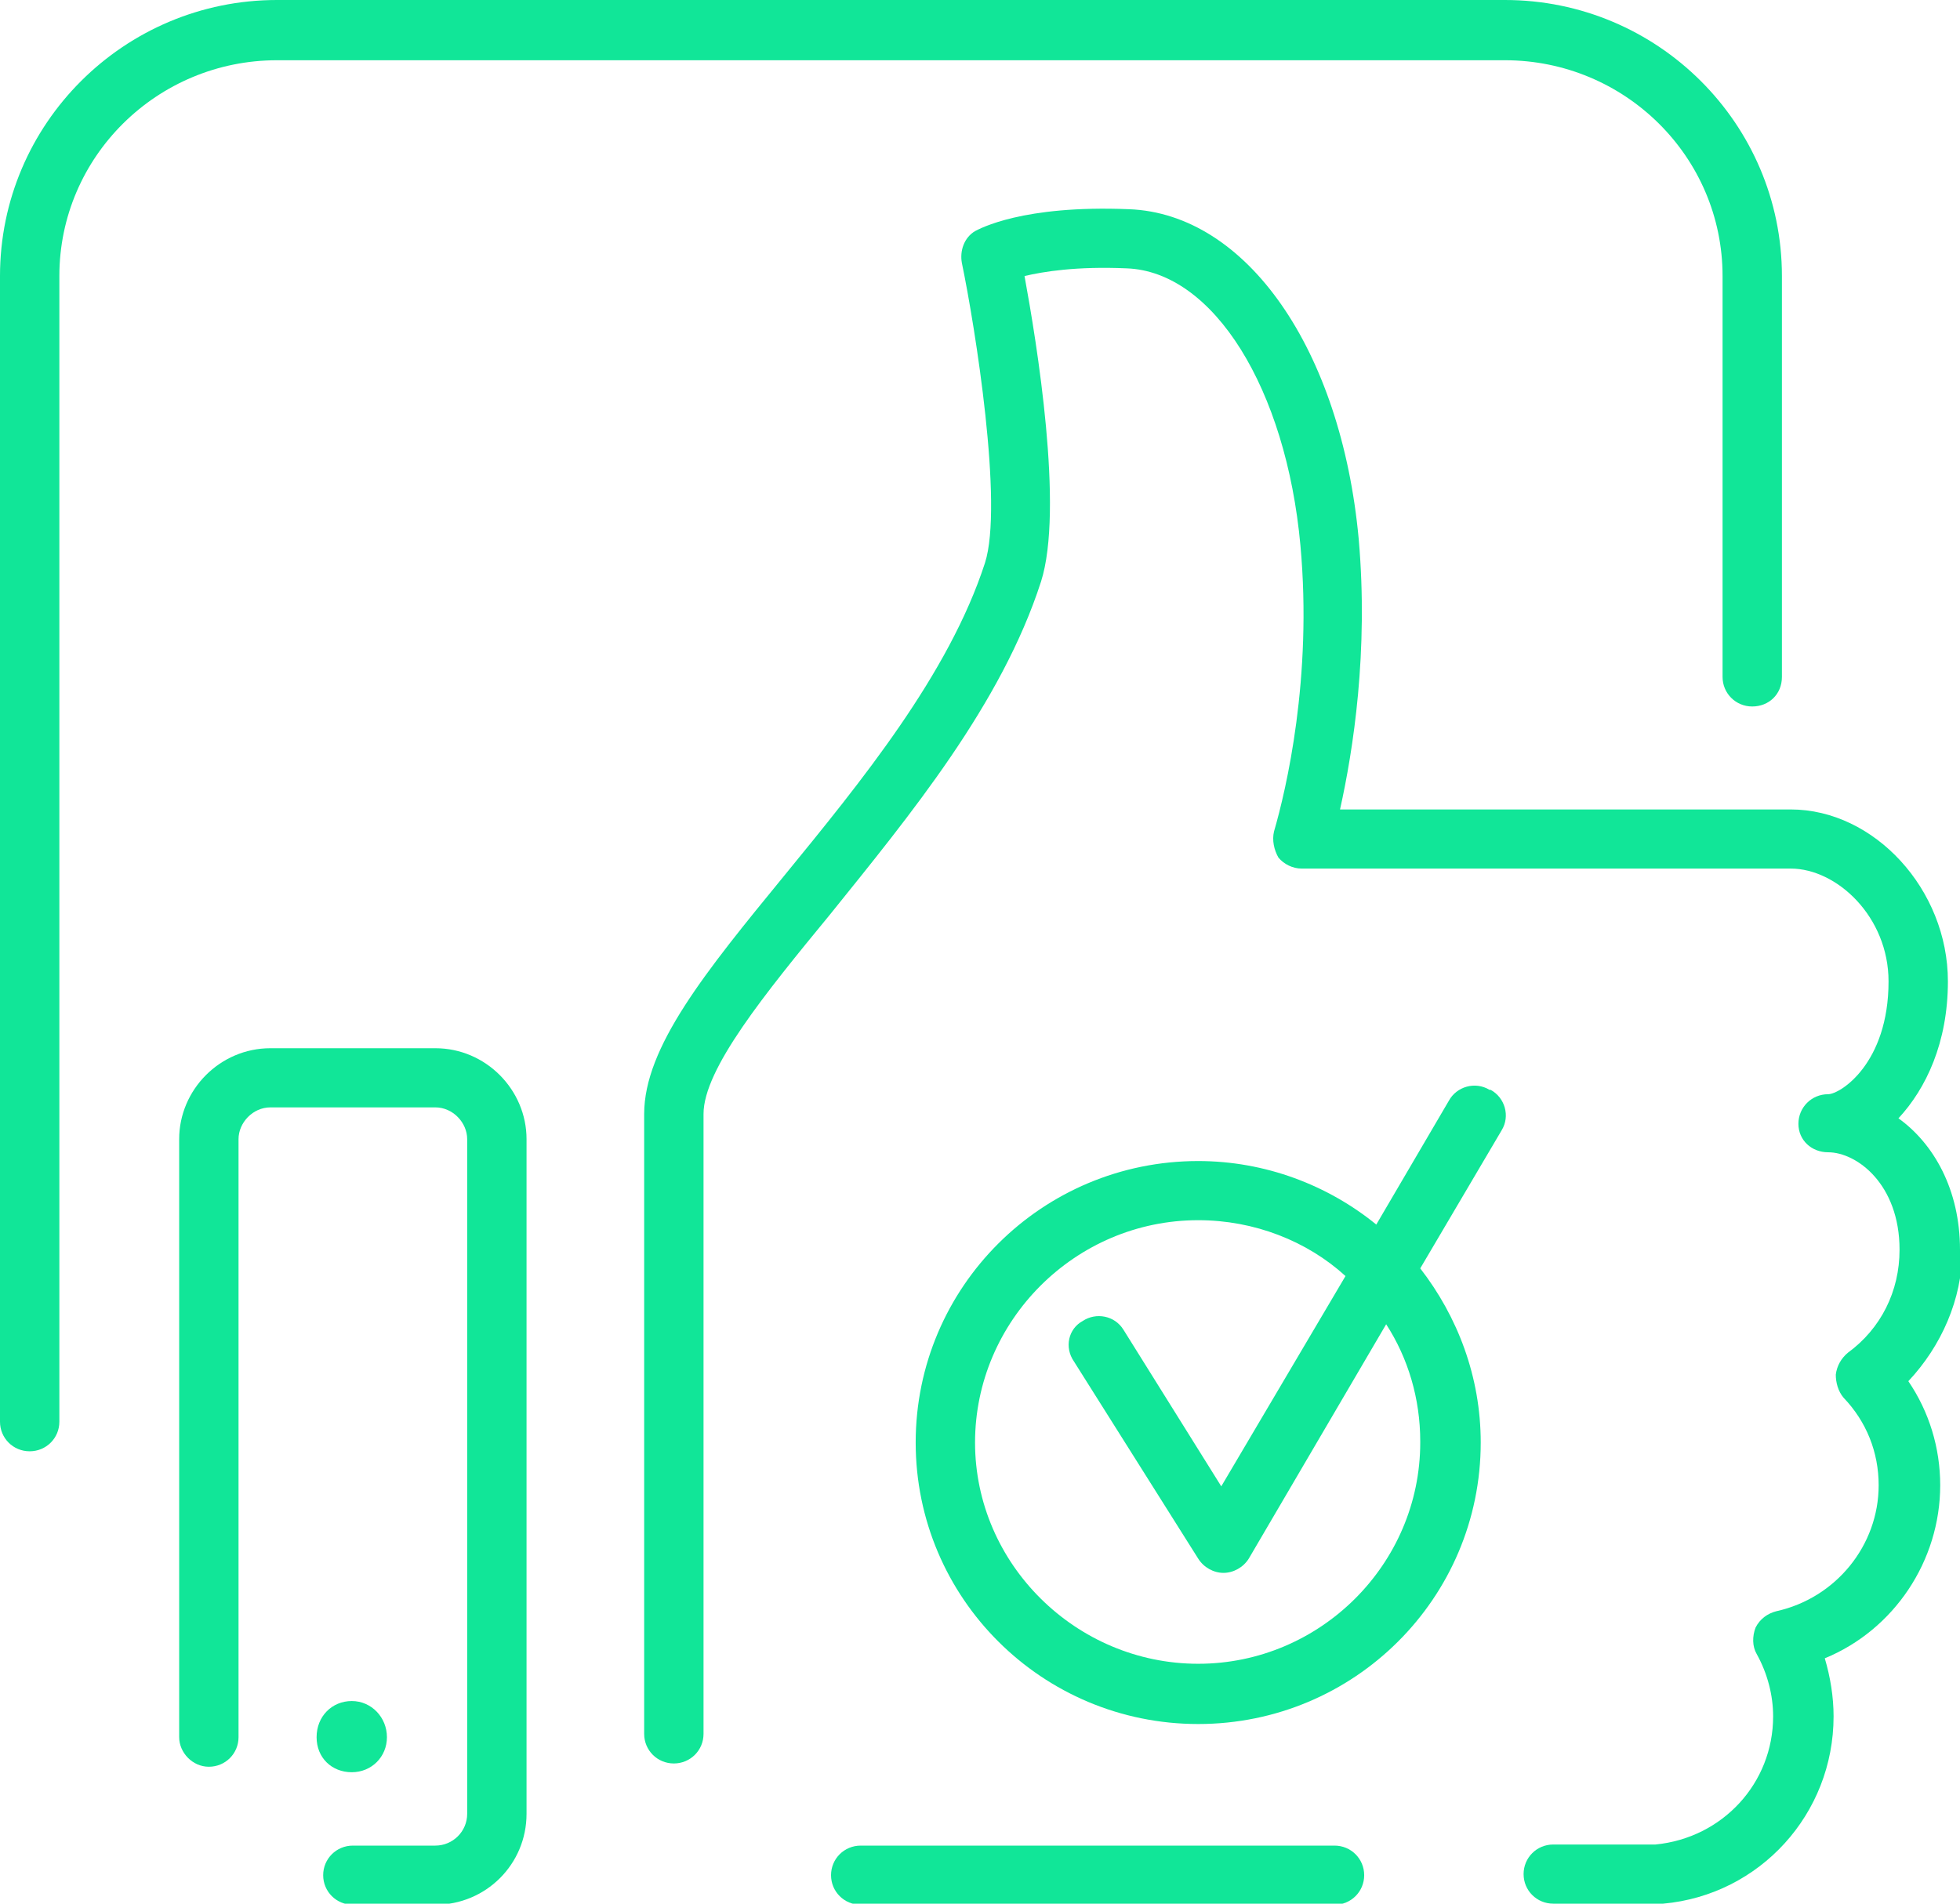
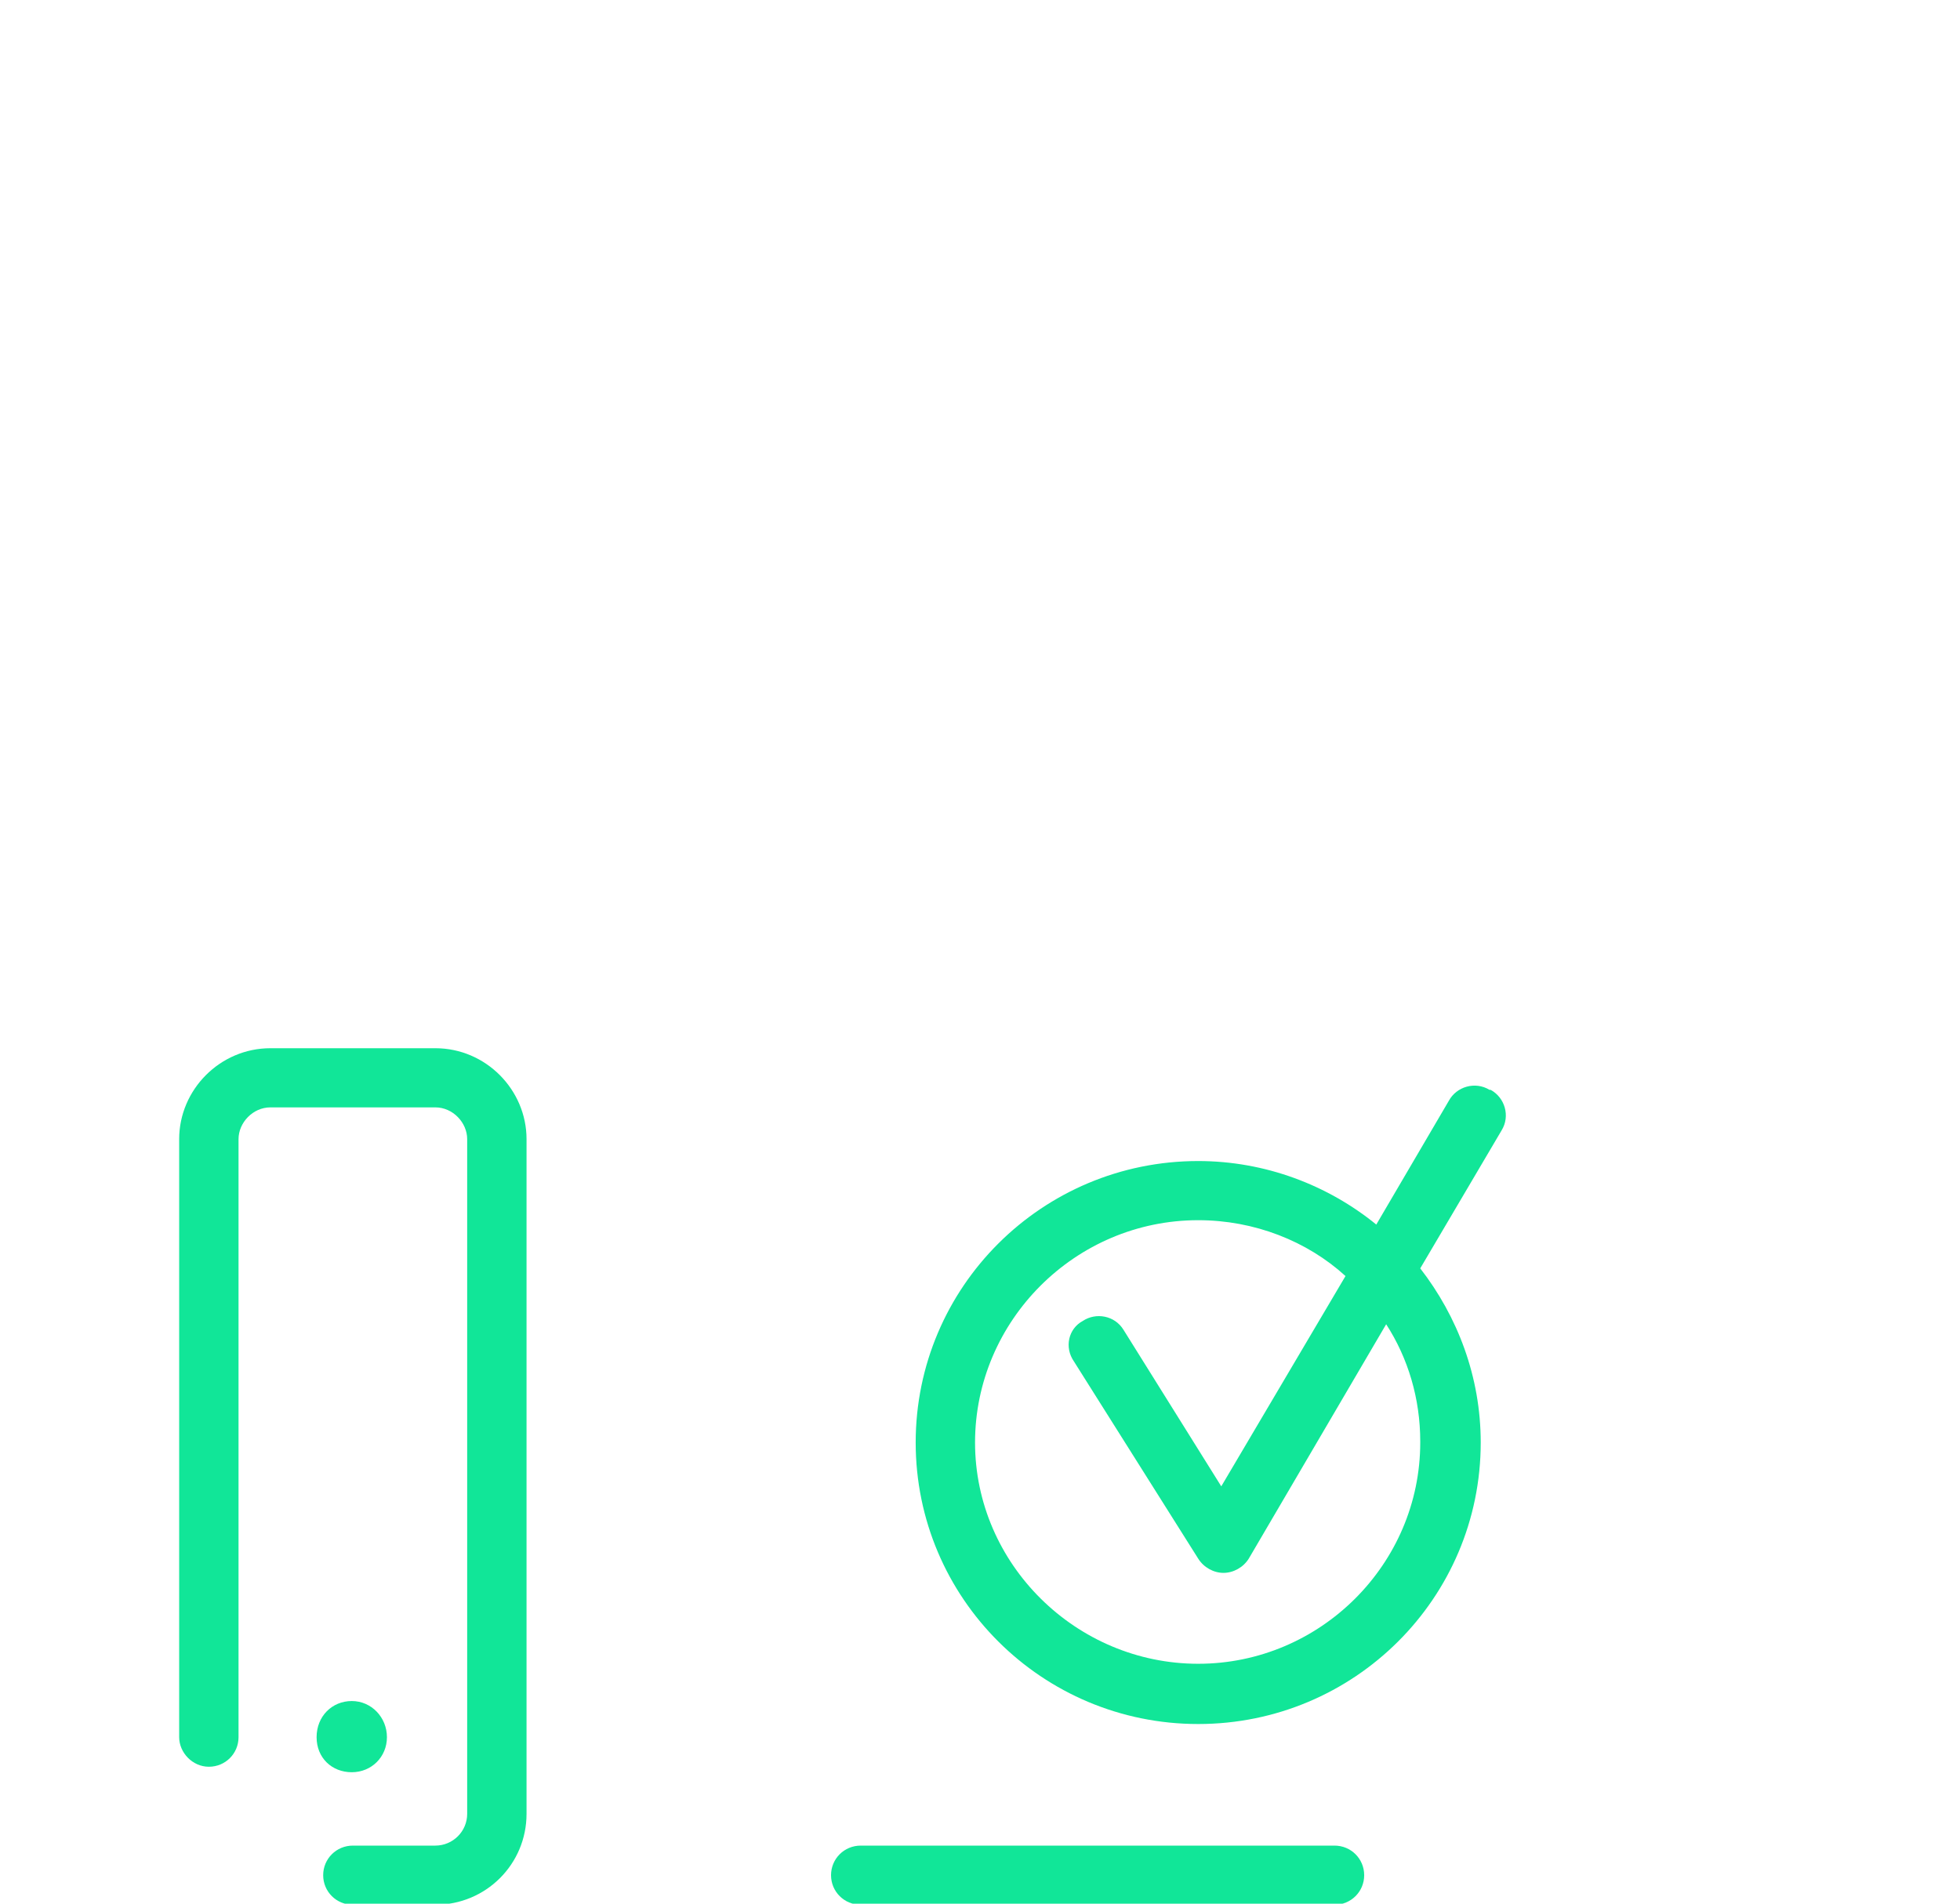
<svg xmlns="http://www.w3.org/2000/svg" width="70" height="68" viewBox="0 0 70 68" fill="none">
  <g id="layer_1" clip-path="url(#clip0_125_92)">
-     <path id="Vector" d="M53.746 2.152C58.026 2.152 61.52 5.595 61.52 9.86V24.18C61.52 24.766 61.991 25.236 62.58 25.236C63.169 25.236 63.64 24.805 63.64 24.18V9.86C63.64 4.421 59.204 0 53.746 0H9.893C4.436 0 0 4.421 0 9.86V50.785C0 51.372 0.471 51.841 1.06 51.841C1.649 51.841 2.12 51.372 2.12 50.785V9.86C2.12 5.595 5.614 2.152 9.893 2.152H53.746Z" fill="#11E698" />
-     <path id="Vector_2" d="M70 44.642C70 42.49 69.058 40.847 67.802 39.947C68.783 38.891 69.568 37.247 69.568 35.056C69.568 31.77 66.938 28.914 63.954 28.914H47.858C48.329 26.801 48.879 23.28 48.525 19.25C47.897 12.481 44.521 7.629 40.32 7.473C36.512 7.316 34.98 8.177 34.824 8.255C34.431 8.49 34.274 8.96 34.352 9.39C34.824 11.659 35.844 18.037 35.177 20.11C33.881 24.101 30.741 27.936 27.992 31.3C25.205 34.704 23.006 37.404 23.006 39.791V61.936C23.006 62.522 23.477 62.992 24.066 62.992C24.655 62.992 25.126 62.522 25.126 61.936V39.791C25.126 38.186 27.325 35.487 29.641 32.67C32.507 29.109 35.766 25.158 37.179 20.776C38.004 18.193 37.022 12.207 36.59 9.86C37.258 9.703 38.435 9.507 40.241 9.586C43.343 9.703 45.934 13.889 46.444 19.485C46.876 24.219 45.934 28.209 45.502 29.696C45.424 30.009 45.502 30.361 45.659 30.635C45.855 30.87 46.17 31.026 46.484 31.026H63.954C65.603 31.026 67.448 32.748 67.448 35.056C67.448 37.991 65.721 39.086 65.289 39.086C64.7 39.086 64.229 39.556 64.229 40.143C64.229 40.73 64.7 41.16 65.289 41.16C66.31 41.16 67.841 42.295 67.841 44.642C67.841 46.129 67.174 47.459 65.996 48.32C65.76 48.516 65.603 48.789 65.564 49.102C65.564 49.376 65.642 49.689 65.839 49.924C66.663 50.785 67.095 51.88 67.095 53.054C67.095 55.206 65.564 57.084 63.444 57.553C63.13 57.632 62.855 57.827 62.698 58.14C62.58 58.453 62.58 58.806 62.737 59.079C63.13 59.784 63.326 60.566 63.326 61.31C63.326 63.696 61.52 65.653 59.125 65.887C59.047 65.887 58.968 65.887 58.929 65.887H55.474C54.885 65.887 54.414 66.357 54.414 66.944C54.414 67.531 54.885 68 55.474 68H58.929C58.929 68 59.243 68 59.4 68C62.855 67.687 65.485 64.792 65.485 61.31C65.485 60.605 65.368 59.901 65.171 59.236C67.645 58.219 69.293 55.754 69.293 53.054C69.293 51.724 68.901 50.433 68.155 49.337C69.333 48.085 70.079 46.403 70.079 44.681L70 44.642Z" fill="#11E698" />
    <path id="Vector_3" d="M15.547 37.443H9.658C7.852 37.443 6.399 38.93 6.399 40.69V62.053C6.399 62.601 6.871 63.109 7.459 63.109C8.048 63.109 8.519 62.64 8.519 62.053V40.69C8.519 40.103 9.03 39.556 9.658 39.556H15.547C16.175 39.556 16.685 40.103 16.685 40.69V64.792C16.685 65.418 16.175 65.926 15.547 65.926H12.602C12.014 65.926 11.542 66.396 11.542 66.983C11.542 67.57 12.014 68.039 12.602 68.039H15.547C17.353 68.039 18.805 66.591 18.805 64.792V40.69C18.805 38.93 17.353 37.443 15.547 37.443Z" fill="#11E698" />
    <path id="Vector_4" d="M12.563 63.305C13.27 63.305 13.819 62.757 13.819 62.053C13.819 61.349 13.27 60.762 12.563 60.762C11.856 60.762 11.307 61.31 11.307 62.053C11.307 62.796 11.856 63.305 12.563 63.305Z" fill="#11E698" />
    <path id="Vector_5" d="M47.661 65.926H30.74C30.151 65.926 29.68 66.396 29.68 66.983C29.68 67.57 30.151 68.039 30.74 68.039H47.661C48.25 68.039 48.721 67.57 48.721 66.983C48.721 66.396 48.25 65.926 47.661 65.926Z" fill="#11E698" />
    <path id="Vector_6" d="M53.197 38.93C52.686 38.617 52.019 38.812 51.744 39.321L49.153 43.742C47.425 42.334 45.188 41.473 42.793 41.473C37.218 41.473 32.703 45.972 32.703 51.528C32.703 57.084 37.218 61.583 42.793 61.583C48.368 61.583 52.883 57.084 52.883 51.528C52.883 49.181 52.058 47.029 50.723 45.307L53.629 40.377C53.943 39.869 53.746 39.204 53.236 38.93H53.197ZM50.723 51.528C50.723 55.871 47.151 59.431 42.793 59.431C38.435 59.431 34.823 55.871 34.823 51.528C34.823 47.185 38.396 43.586 42.793 43.586C44.795 43.586 46.68 44.329 48.054 45.581L43.617 53.093L40.123 47.498C39.809 46.99 39.142 46.872 38.671 47.185C38.16 47.459 38.003 48.124 38.356 48.633L42.793 55.675C42.989 55.989 43.343 56.184 43.696 56.184C44.049 56.184 44.403 55.989 44.599 55.675L49.506 47.303C50.291 48.516 50.723 49.963 50.723 51.489V51.528Z" fill="#11E698" />
  </g>
  <defs>
    <clipPath id="clip0_125_92">
      <rect width="70" height="68" fill="white" />
    </clipPath>
  </defs>
</svg>